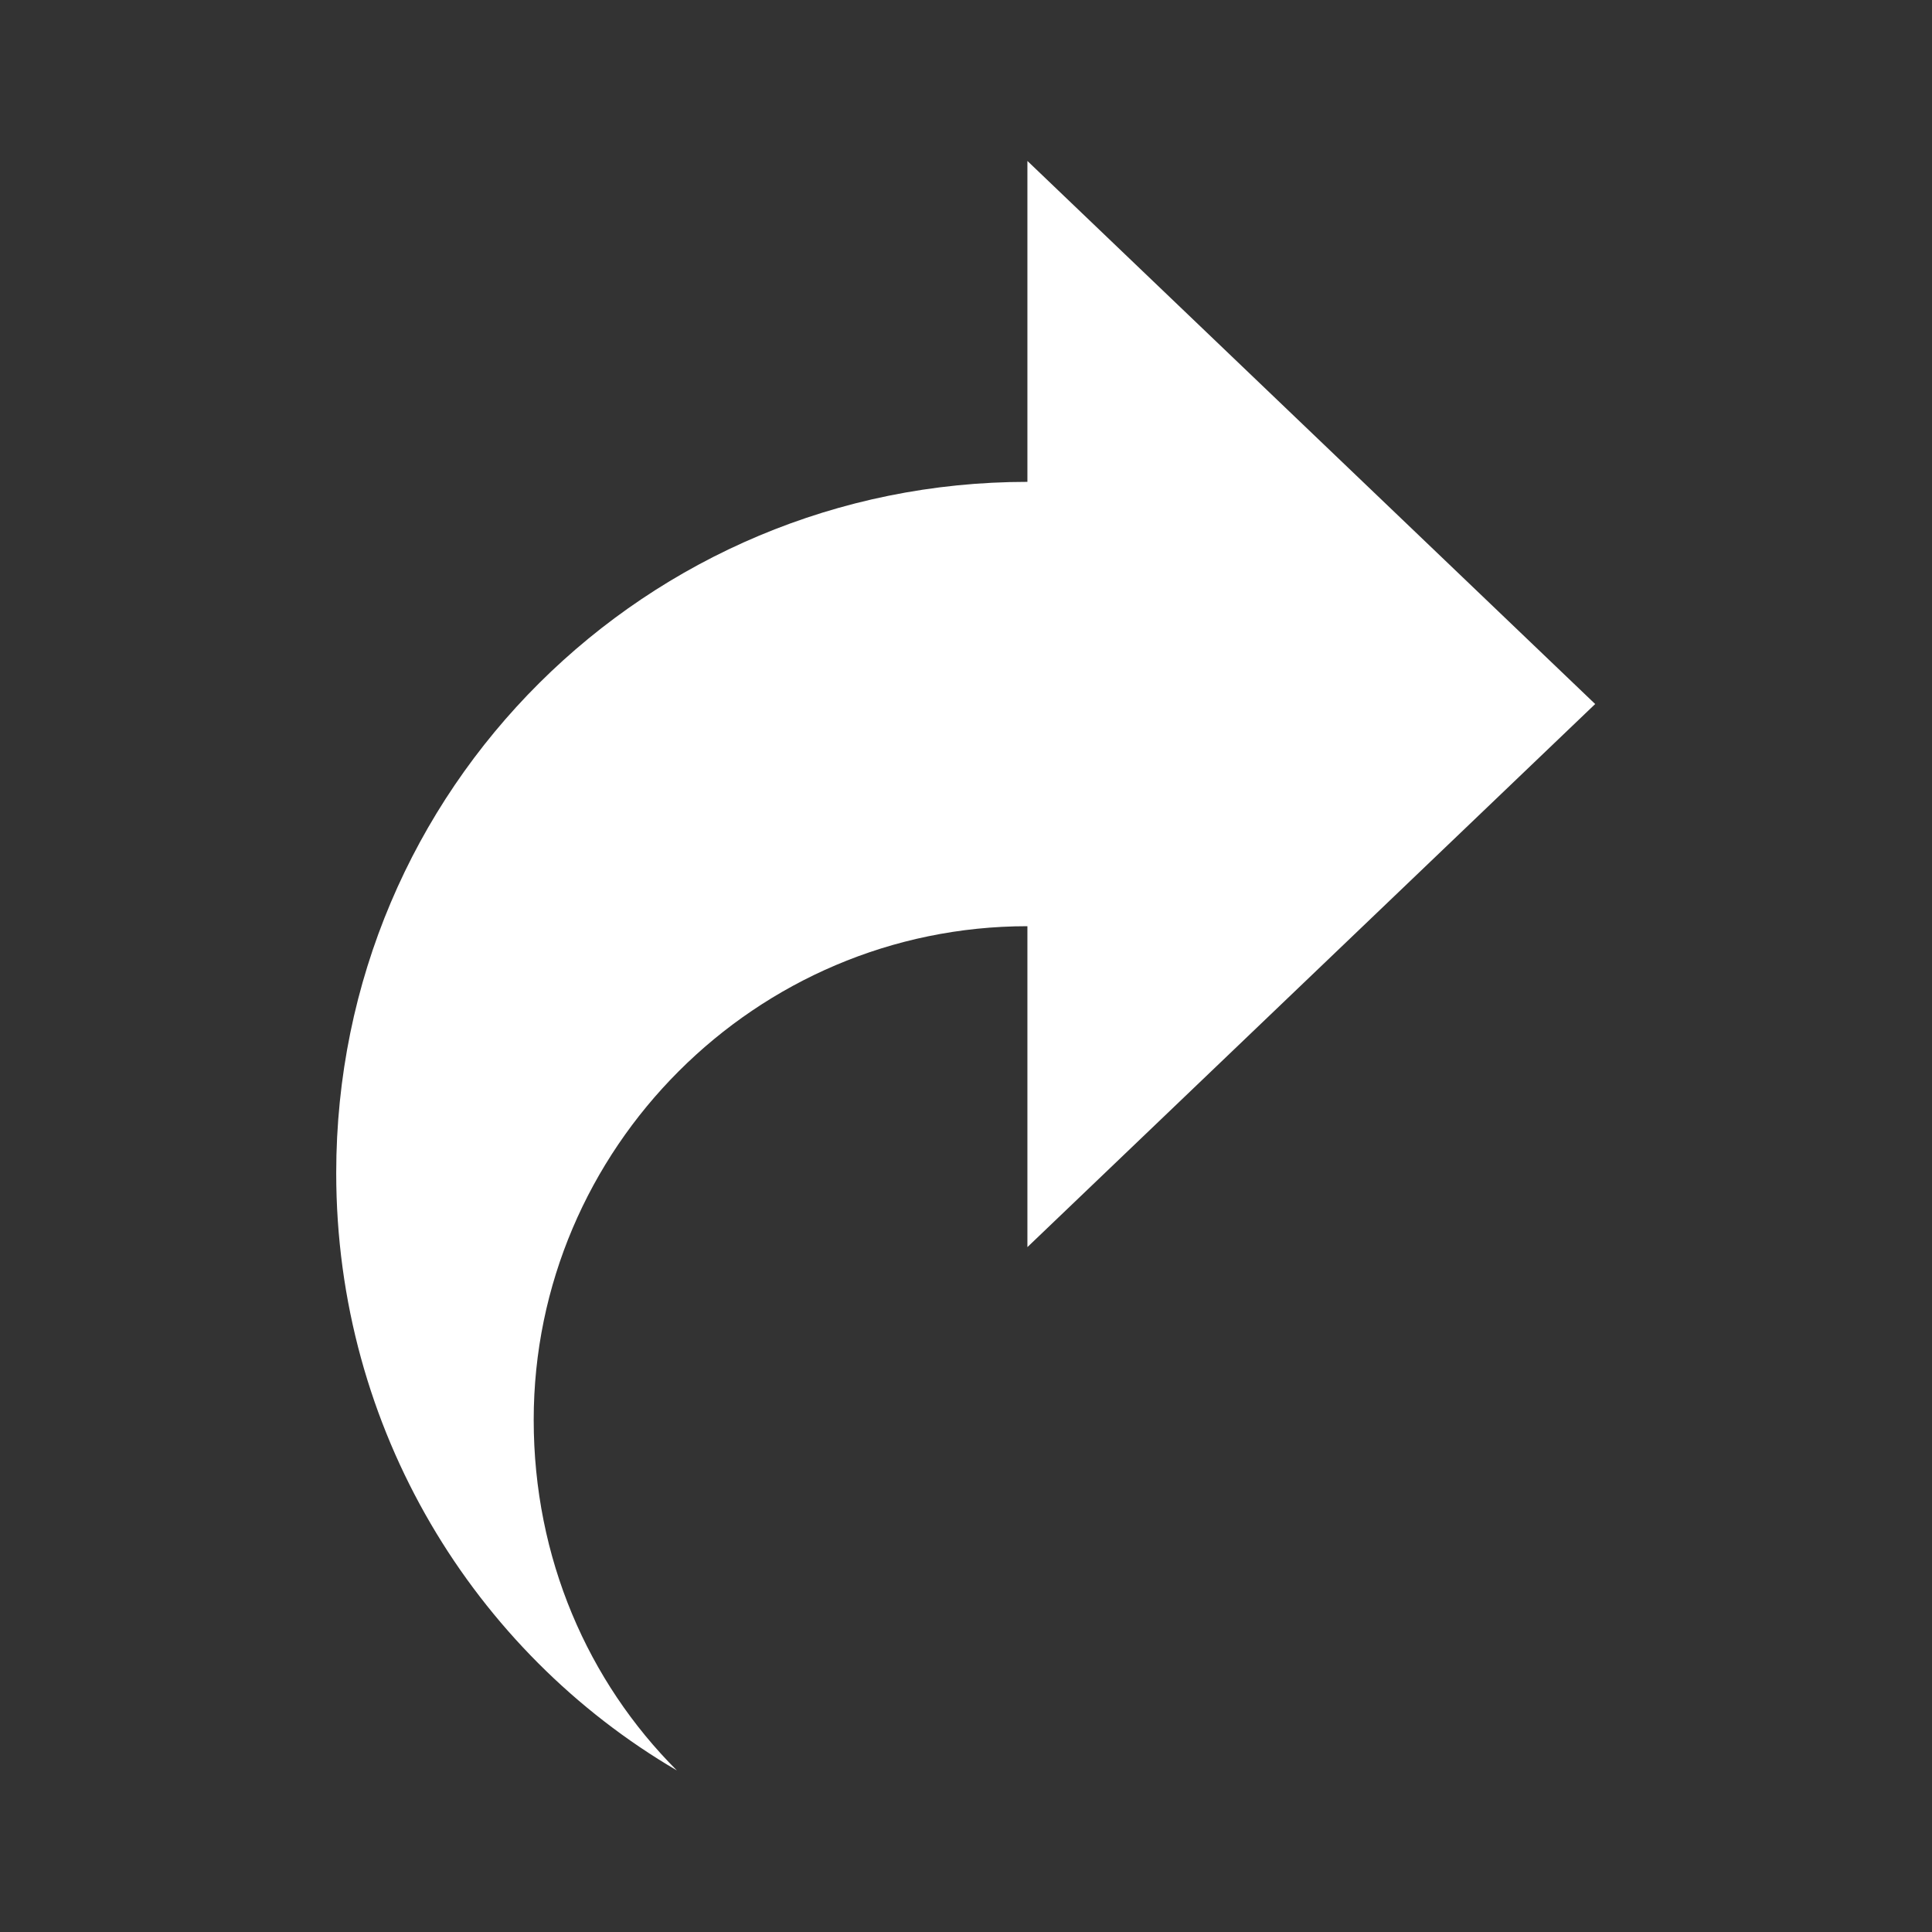
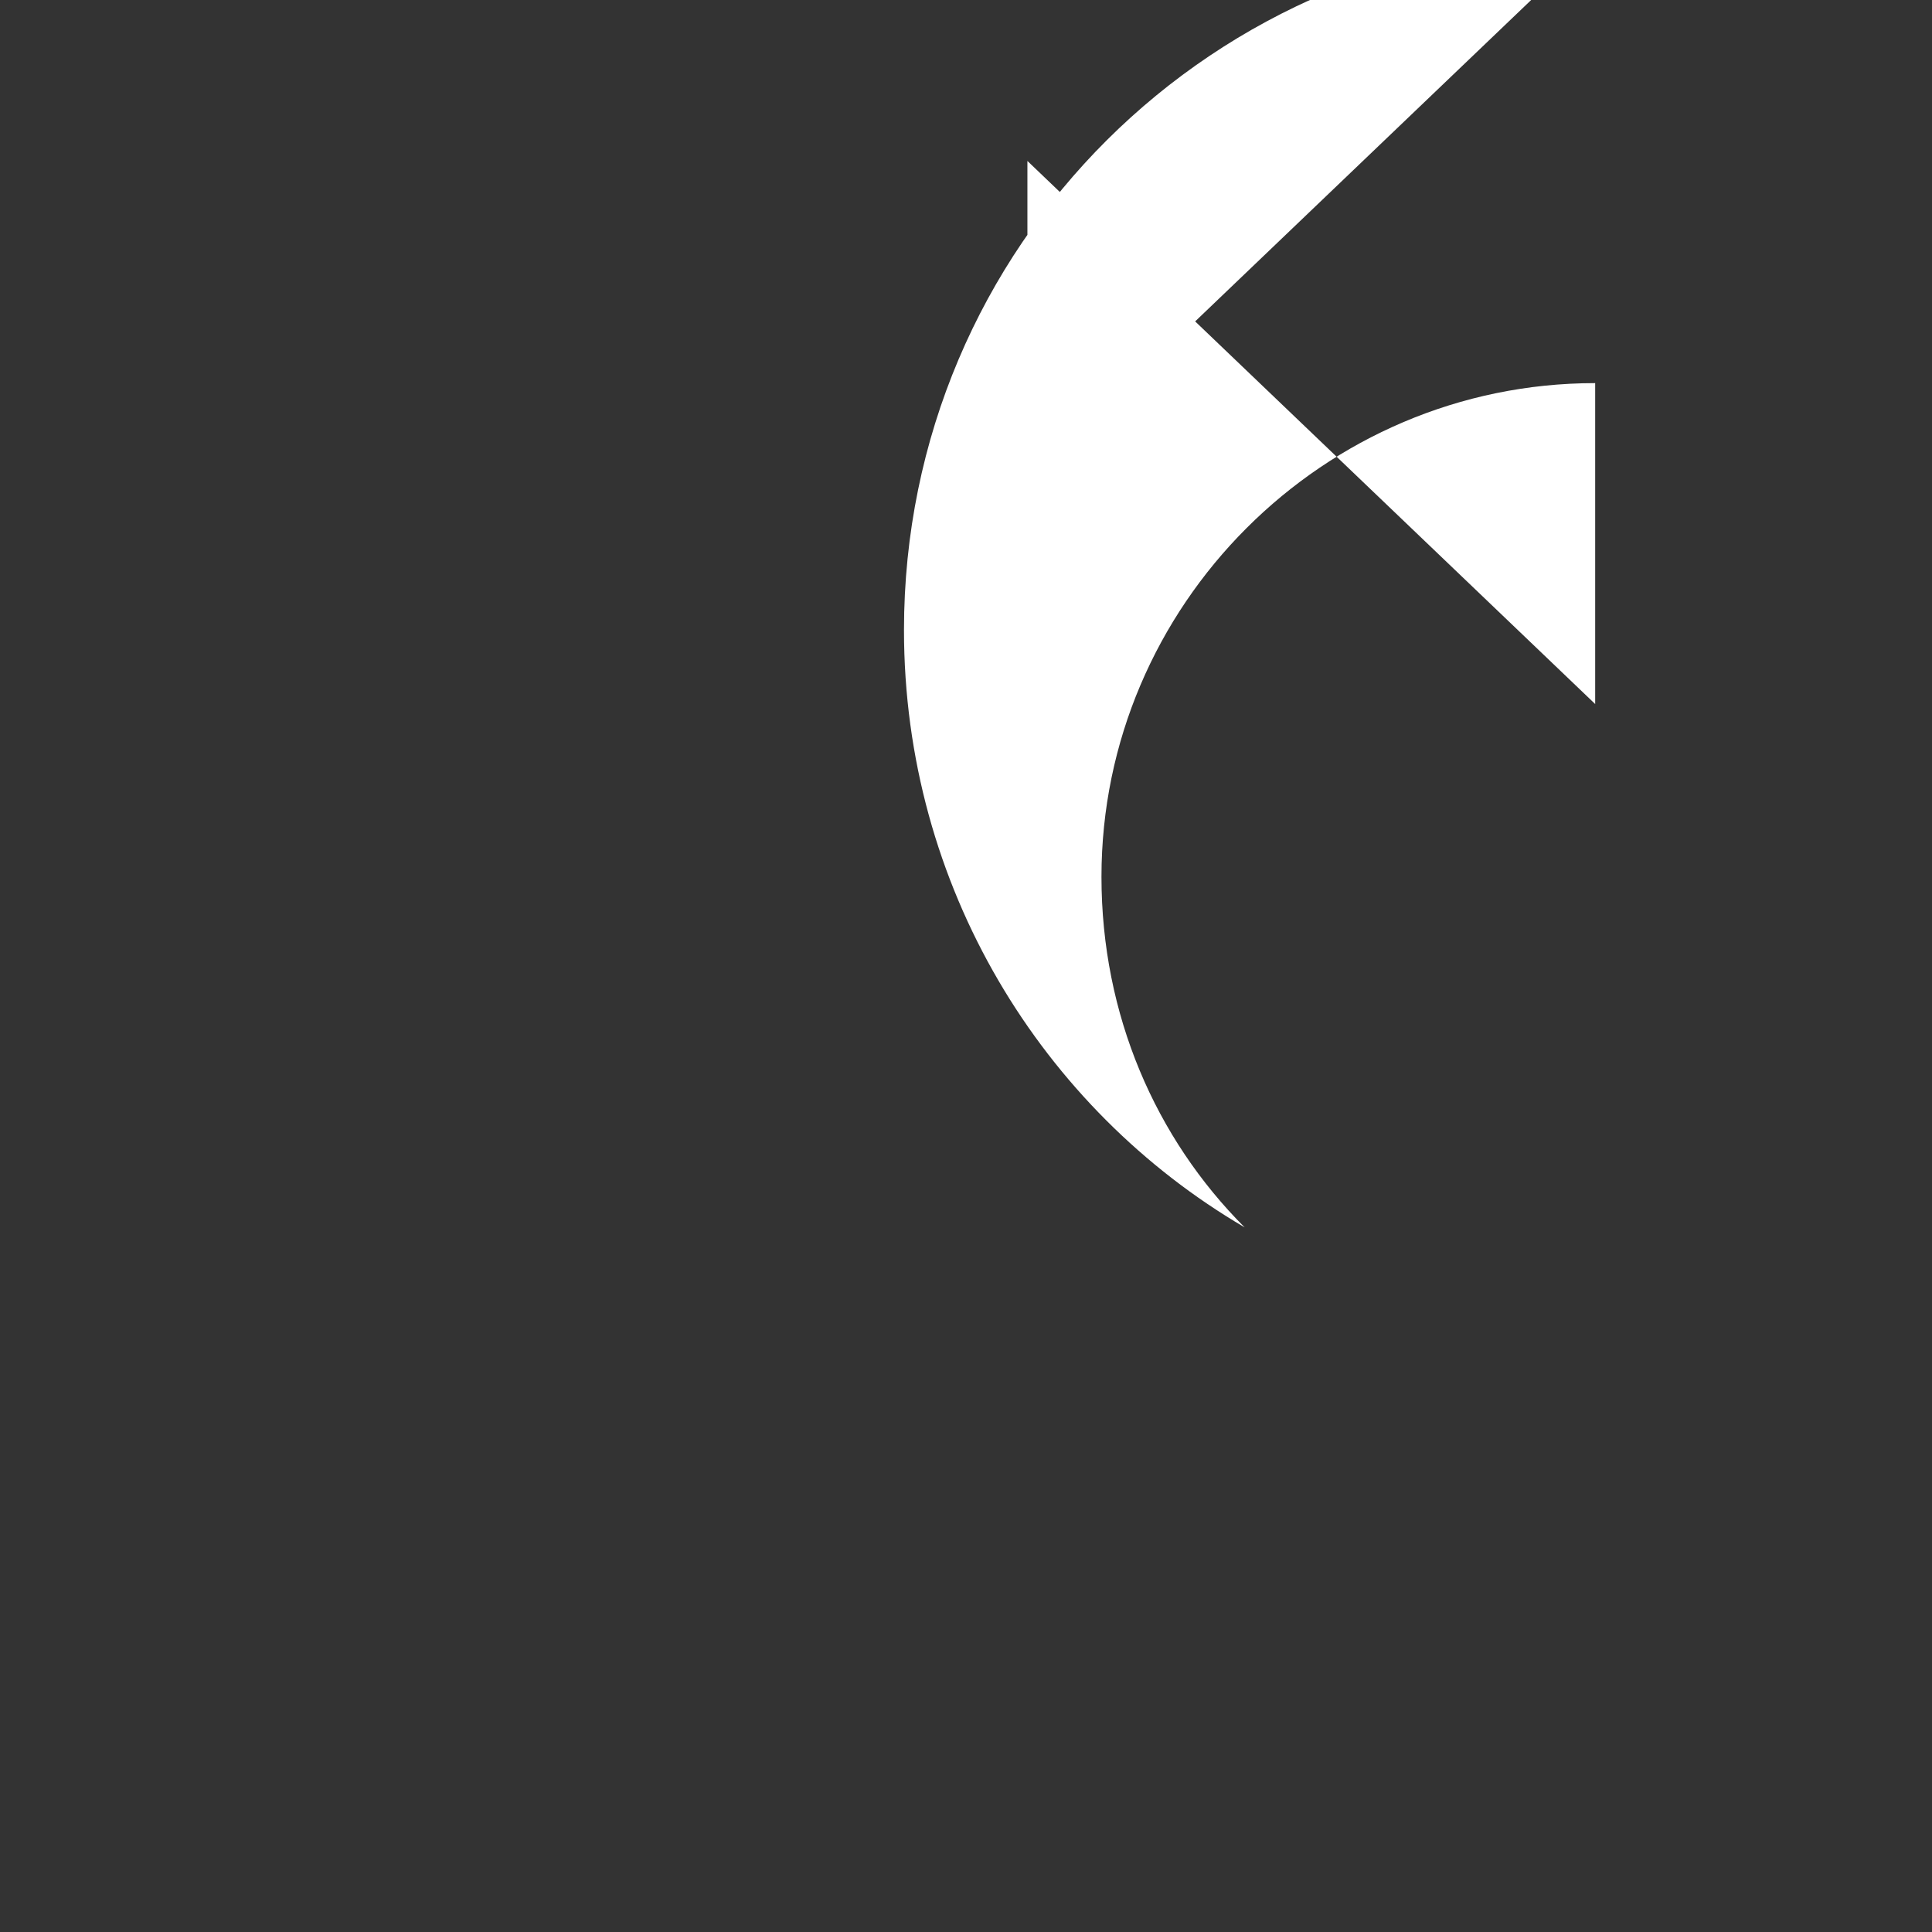
<svg xmlns="http://www.w3.org/2000/svg" xmlns:ns1="http://www.serif.com/" width="100%" height="100%" viewBox="0 0 1067 1067" version="1.1" xml:space="preserve" style="fill-rule:evenodd;clip-rule:evenodd;stroke-linejoin:round;stroke-miterlimit:2;">
  <rect x="0" y="0" width="1067" height="1067" fill="#333333" stroke="none" />
-   <path id="Reply--small-" ns1:id="Reply (small)" d="M567.416,266.121l0,-177.232l313.566,299.932l-313.566,299.932l0,-177.233c-149.965,0 -272.665,122.699 -272.665,272.665c0,76.347 29.993,144.513 79.073,193.593c-111.793,-65.44 -188.139,-188.139 -188.139,-329.925c0,-212.679 171.779,-381.732 381.731,-381.732Z" style="fill:#fff;fill-rule:nonzero;" />
+   <path id="Reply--small-" ns1:id="Reply (small)" d="M567.416,266.121l0,-177.232l313.566,299.932l0,-177.233c-149.965,0 -272.665,122.699 -272.665,272.665c0,76.347 29.993,144.513 79.073,193.593c-111.793,-65.44 -188.139,-188.139 -188.139,-329.925c0,-212.679 171.779,-381.732 381.731,-381.732Z" style="fill:#fff;fill-rule:nonzero;" />
</svg>